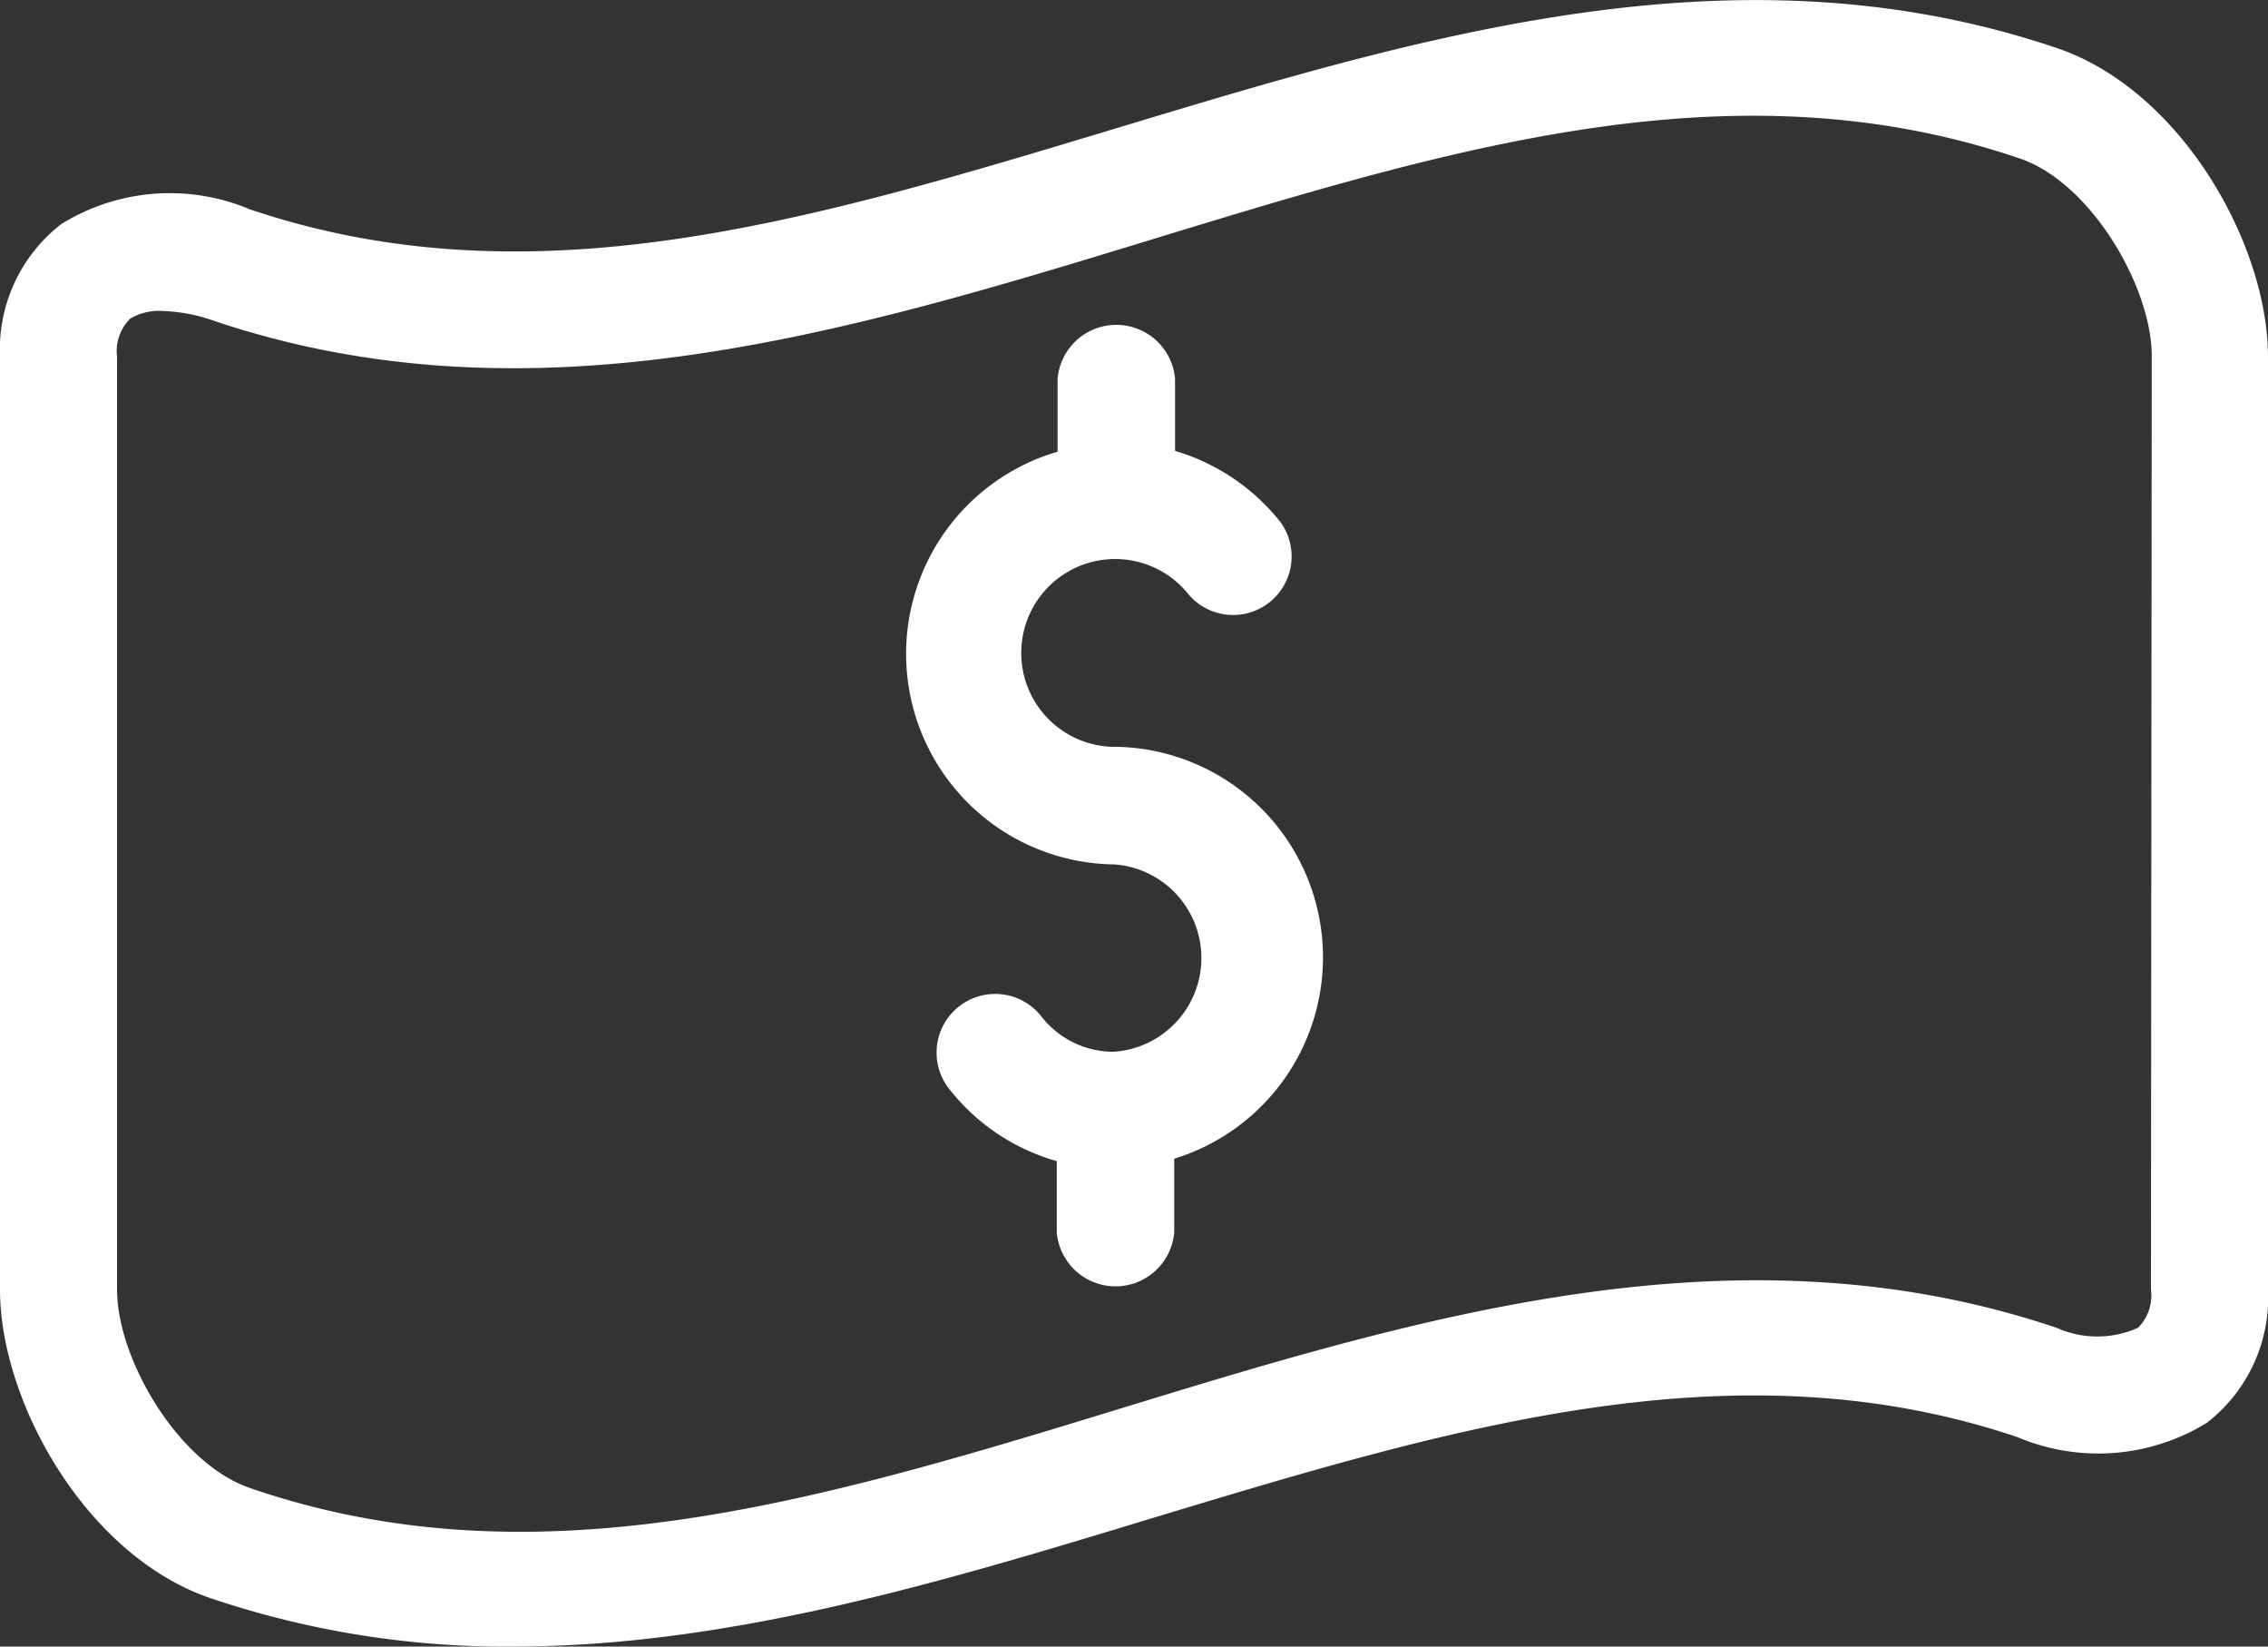
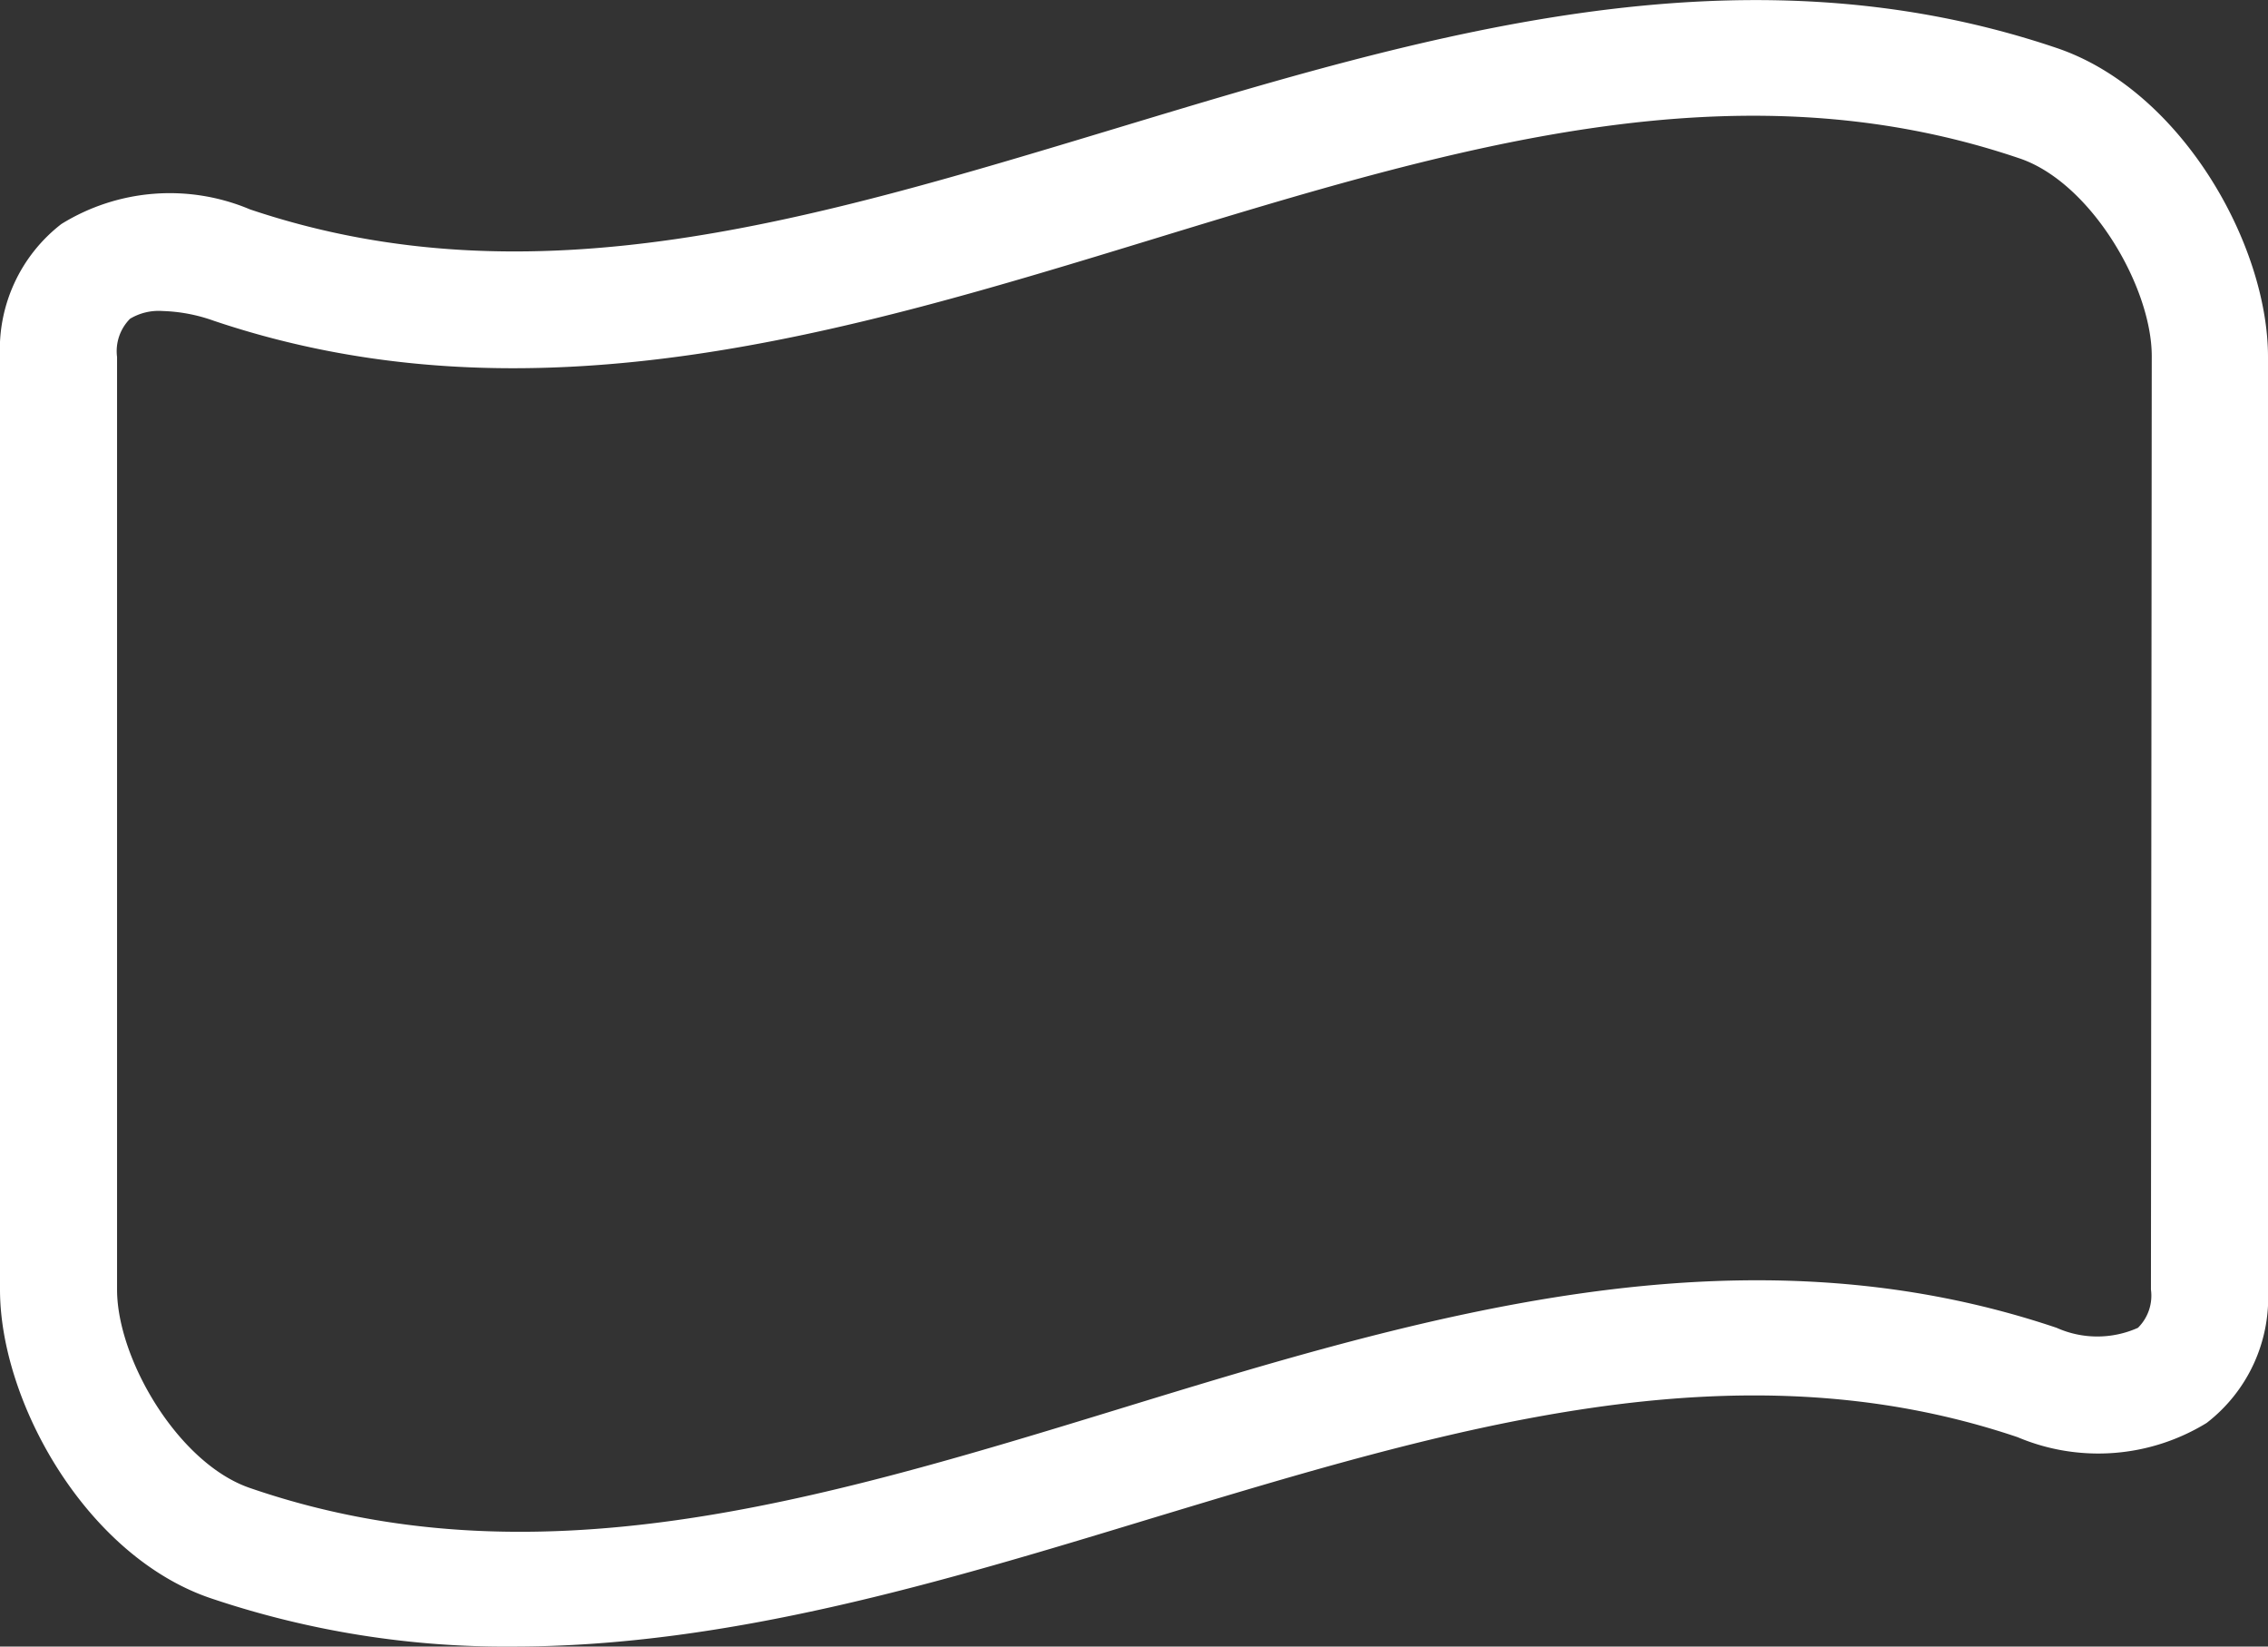
<svg xmlns="http://www.w3.org/2000/svg" id="Livello_1" data-name="Livello 1" viewBox="0 0 55.8 40.5">
  <rect x="0" y="0" width="55.8" height="40.5" fill="#333333" stroke="none" />
  <defs>
    <style>.cls-1{fill:#fff;}</style>
  </defs>
  <path class="cls-1" d="M50.57,1.17C42.73-1.47,35,.88,27.48,3.15S13.13,7.5,6.15,5.15a5.07,5.07,0,0,0-4.64.36A3.9,3.9,0,0,0,0,8.78V31.72c0,2.78,2.15,6.6,5.24,7.61a22.67,22.67,0,0,0,7.38,1.17c5.31,0,10.57-1.59,15.7-3.15,7.38-2.23,14.36-4.35,21.32-2h0A5.1,5.1,0,0,0,54.29,35a3.89,3.89,0,0,0,1.51-3.28V8.78C55.8,6,53.65,2.19,50.57,1.17Zm2.35,30.55a1.11,1.11,0,0,1-.32.94,2.45,2.45,0,0,1-2,0c-7.83-2.64-15.58-.3-23.08,2S13.12,39,6.15,36.6C4.39,36,2.88,33.43,2.88,31.72V8.78a1.13,1.13,0,0,1,.32-.94A1.37,1.37,0,0,1,4,7.65a4.08,4.08,0,0,1,1.26.24c7.84,2.64,15.59.29,23.08-2s14.36-4.36,21.33-2c1.76.58,3.27,3.16,3.27,4.87Z" />
-   <path class="cls-1" d="M27.53,18.37h-.07a2.31,2.31,0,1,1,1.79-3.74,1.44,1.44,0,0,0,2.26-1.78,5.19,5.19,0,0,0-2.6-1.76V9.32a1.45,1.45,0,0,0-2.89,0v1.79a5.18,5.18,0,0,0,1.31,10.15h.07a2.31,2.31,0,0,1,0,4.61A2.25,2.25,0,0,1,25.62,25a1.44,1.44,0,0,0-2.27,1.78A5.14,5.14,0,0,0,26,28.56v1.75a1.45,1.45,0,0,0,2.89,0V28.5a5.18,5.18,0,0,0-1.38-10.13Z" />
</svg>